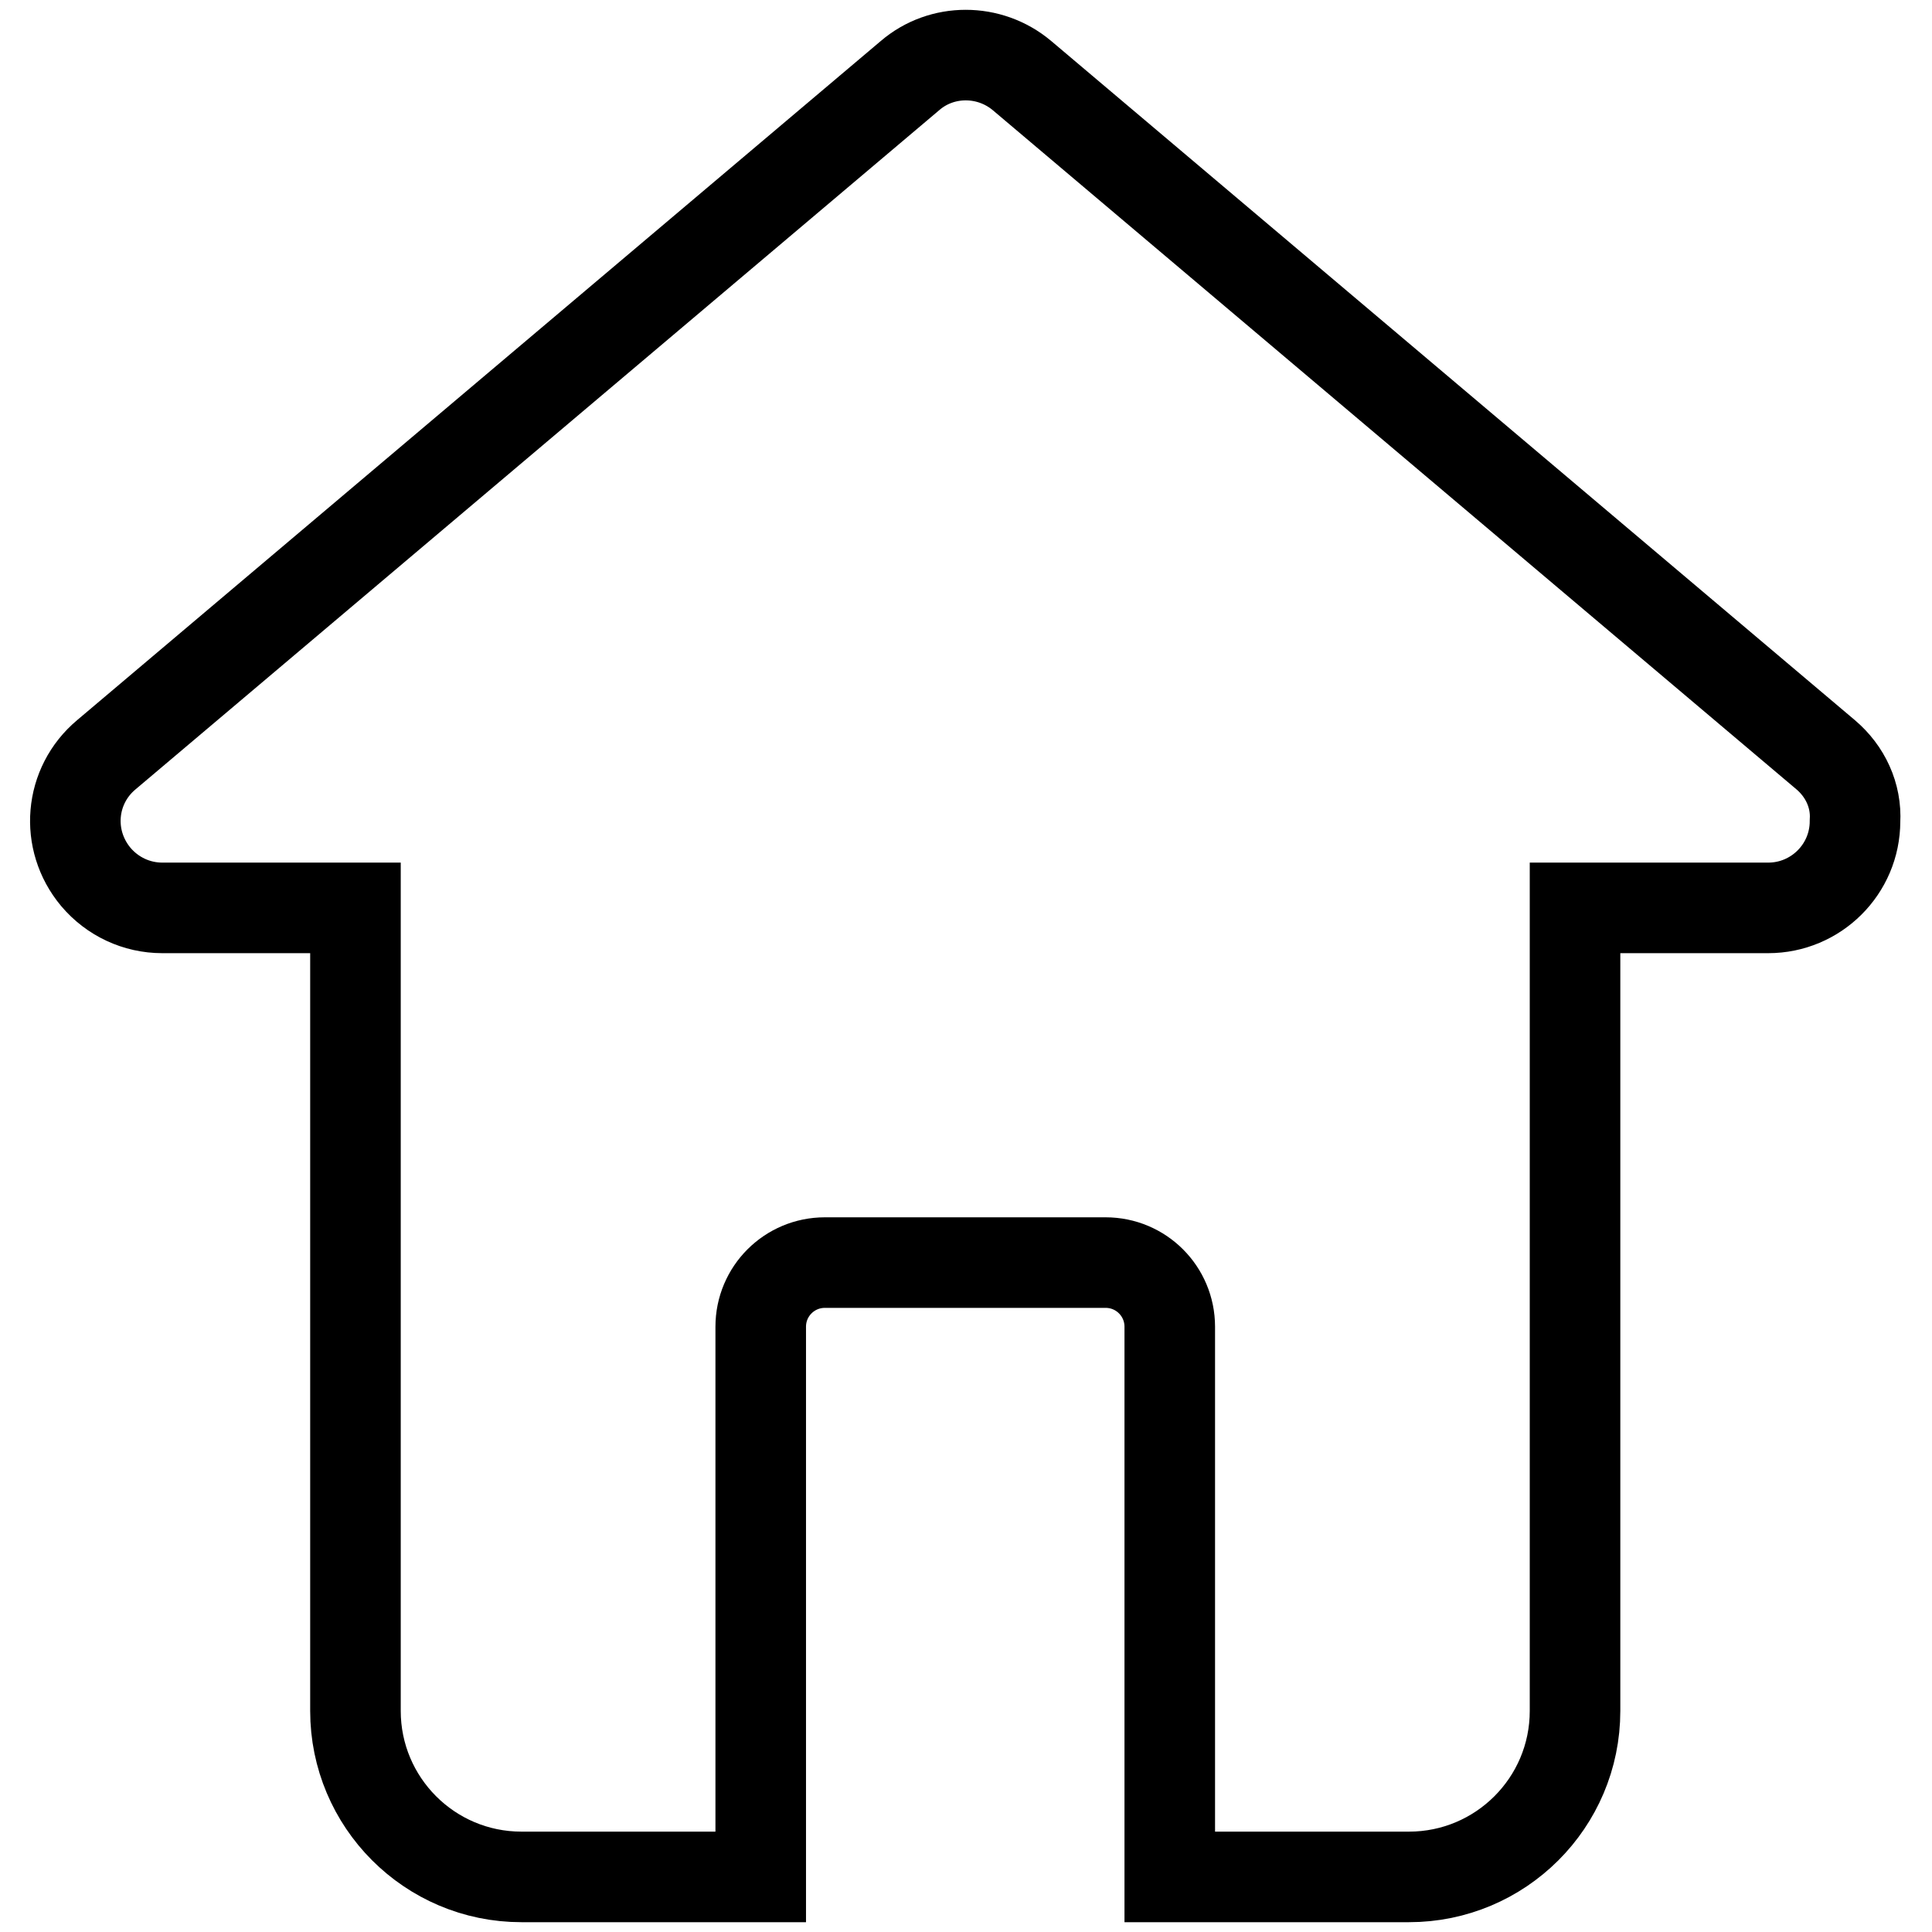
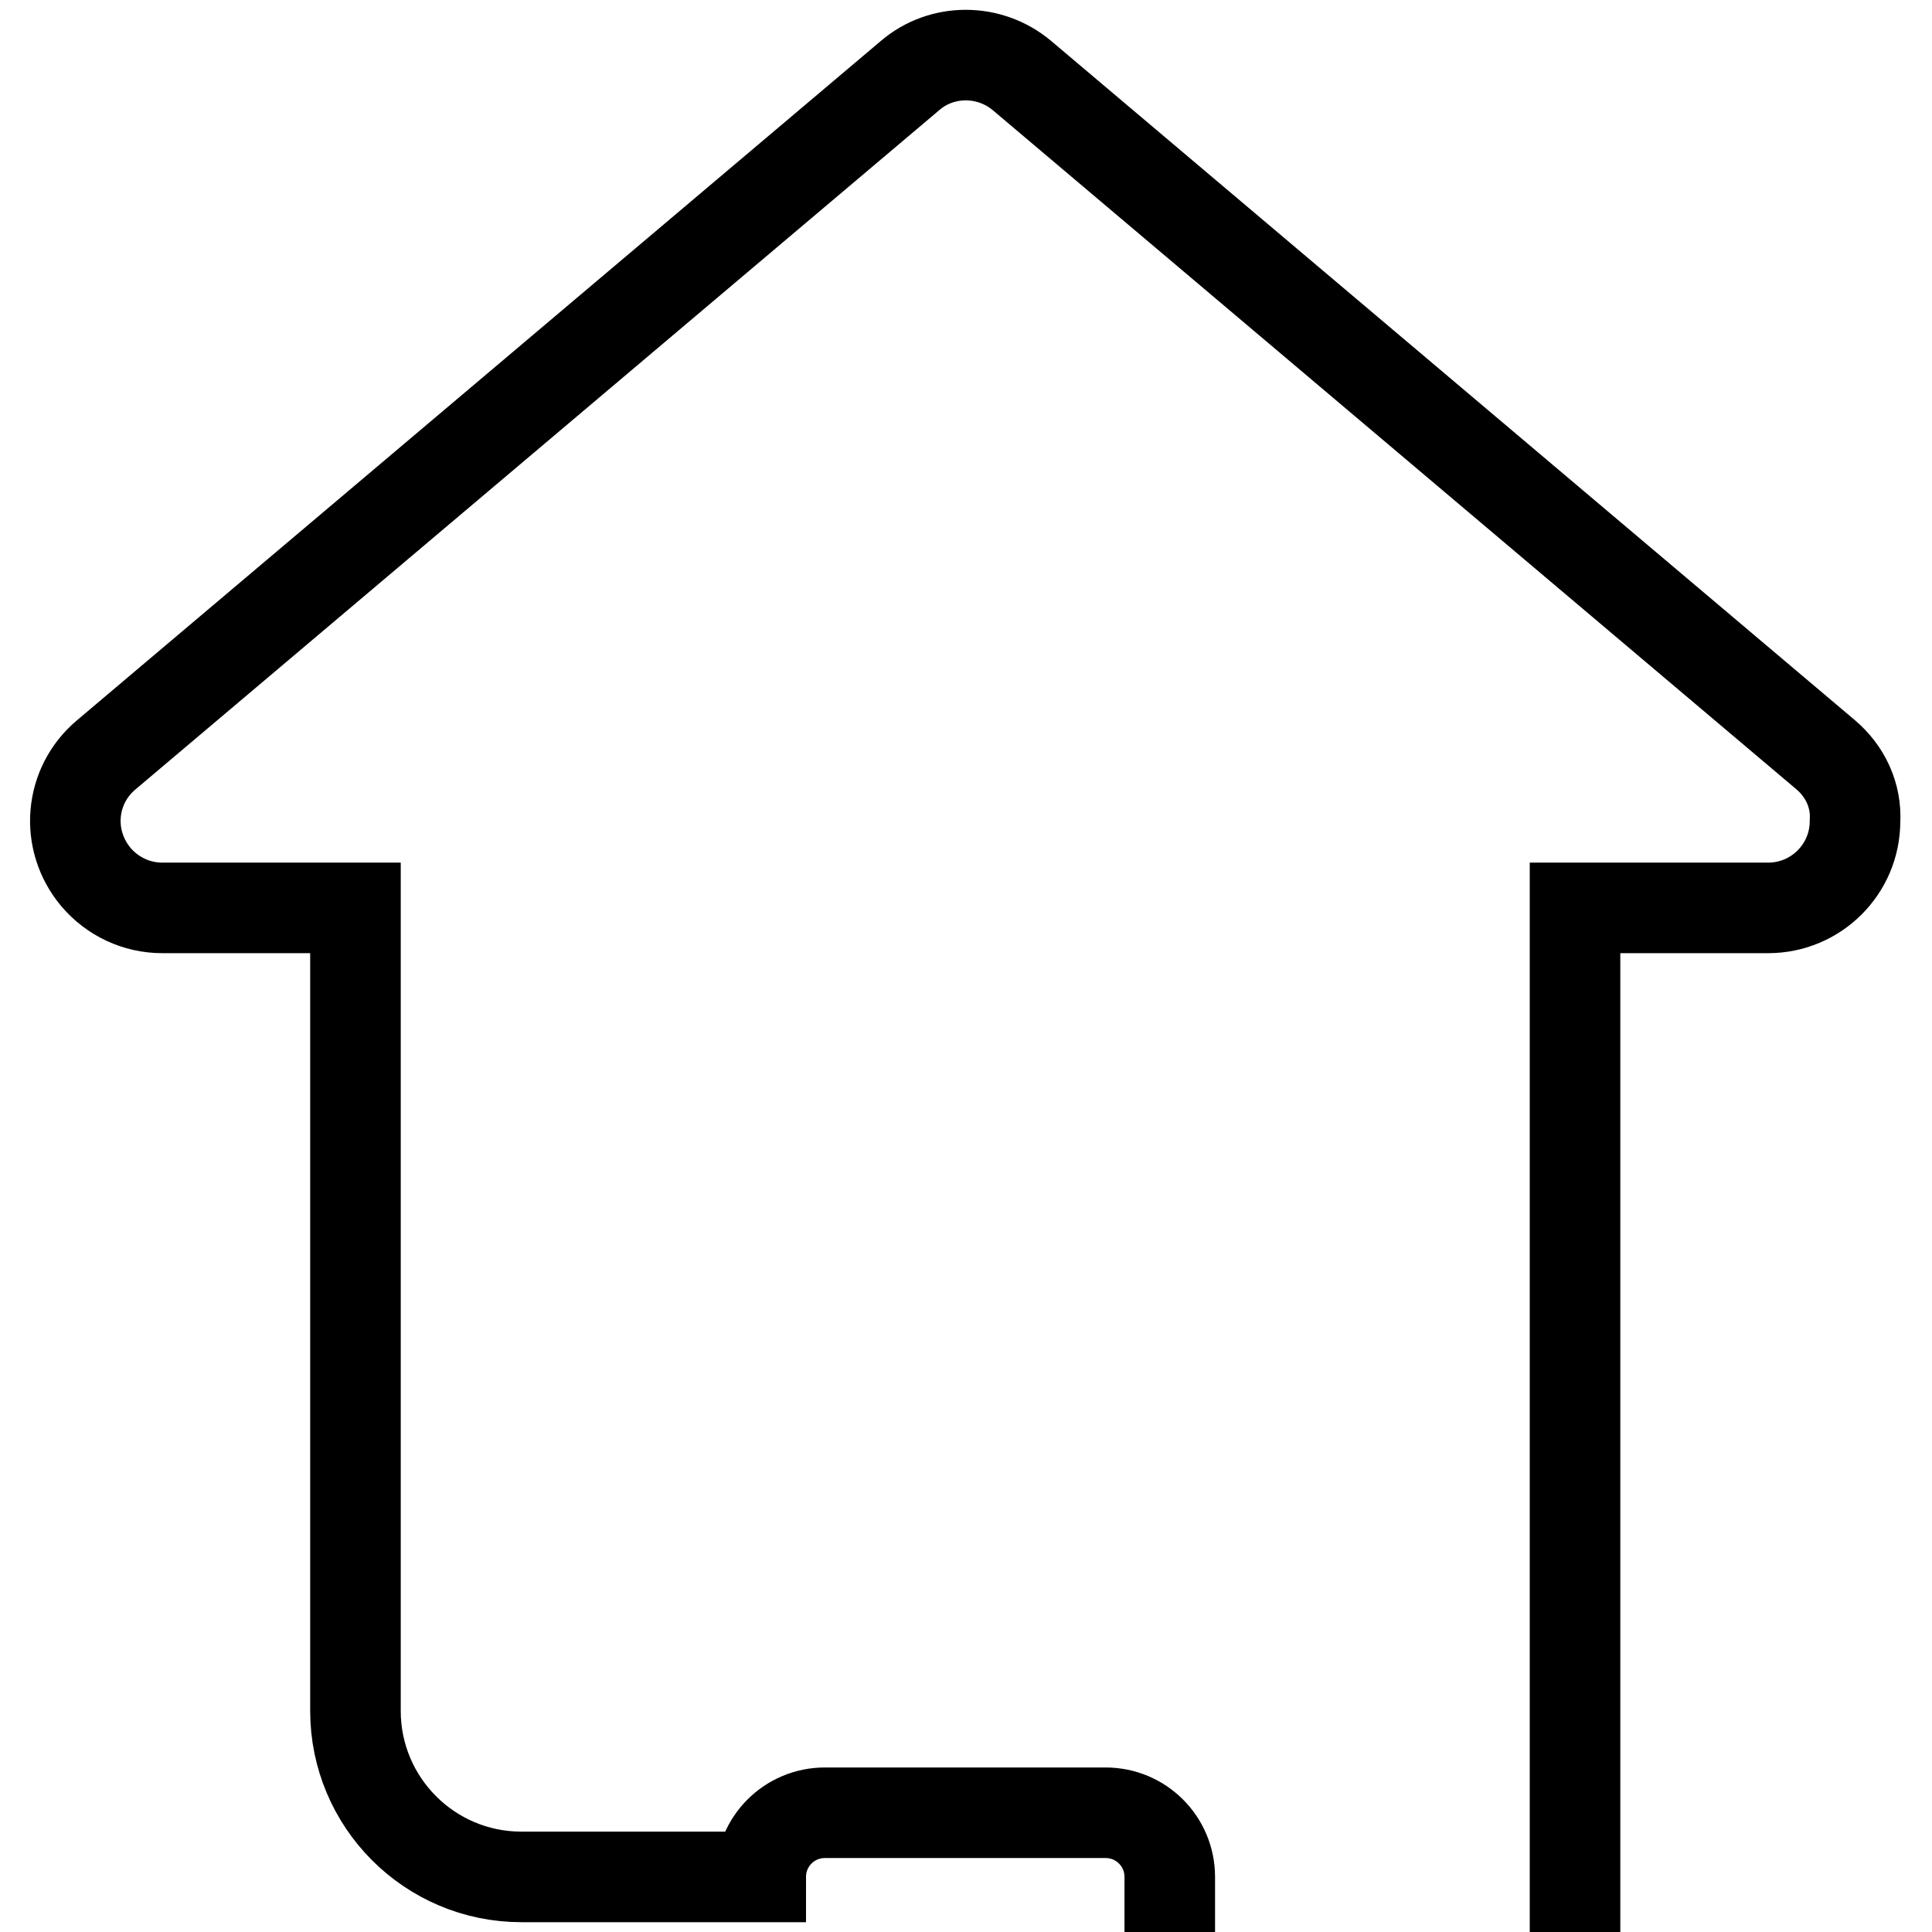
<svg xmlns="http://www.w3.org/2000/svg" version="1.1" x="0px" y="0px" viewBox="0 0 256 256" enable-background="new 0 0 256 256" xml:space="preserve">
  <g>
-     <path stroke-width="12" fill-opacity="0" stroke="#000000" d="M241.9,100L135.4,10c-4.3-3.6-10.6-3.6-14.8,0L14.1,100c-4.9,4.1-5.5,11.3-1.4,16.2 c2.2,2.6,5.4,4.1,8.8,4.1h25.6v106.4c0,12.1,9.8,22,22,22l0,0h31.7v-72.9c0-4.7,3.8-8.5,8.5-8.5l0,0h37.2c4.7,0,8.5,3.8,8.5,8.5 l0,0v72.9h31.7c12.1,0,22-9.8,22-22l0,0V120.3h25.6c6.3,0,11.5-5.1,11.5-11.5C246,105.4,244.5,102.2,241.9,100z" />
+     <path stroke-width="12" fill-opacity="0" stroke="#000000" d="M241.9,100L135.4,10c-4.3-3.6-10.6-3.6-14.8,0L14.1,100c-4.9,4.1-5.5,11.3-1.4,16.2 c2.2,2.6,5.4,4.1,8.8,4.1h25.6v106.4c0,12.1,9.8,22,22,22l0,0h31.7c0-4.7,3.8-8.5,8.5-8.5l0,0h37.2c4.7,0,8.5,3.8,8.5,8.5 l0,0v72.9h31.7c12.1,0,22-9.8,22-22l0,0V120.3h25.6c6.3,0,11.5-5.1,11.5-11.5C246,105.4,244.5,102.2,241.9,100z" />
  </g>
</svg>